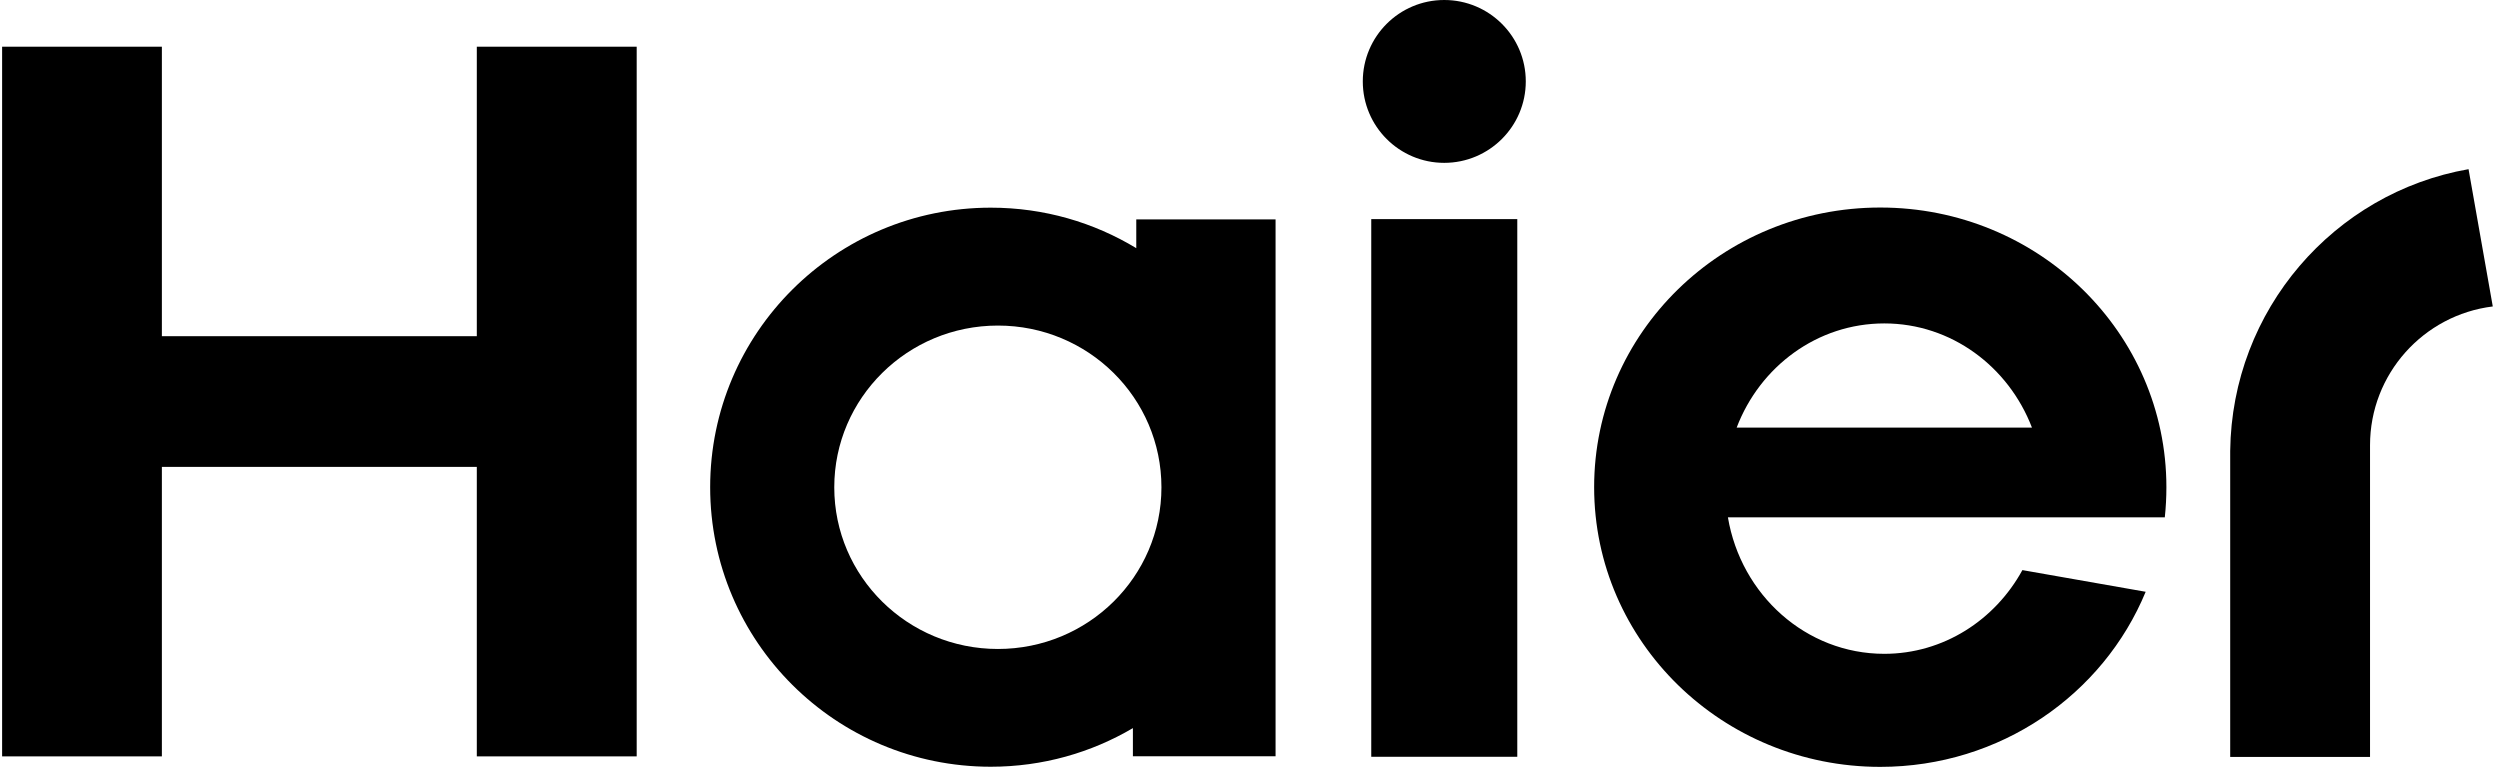
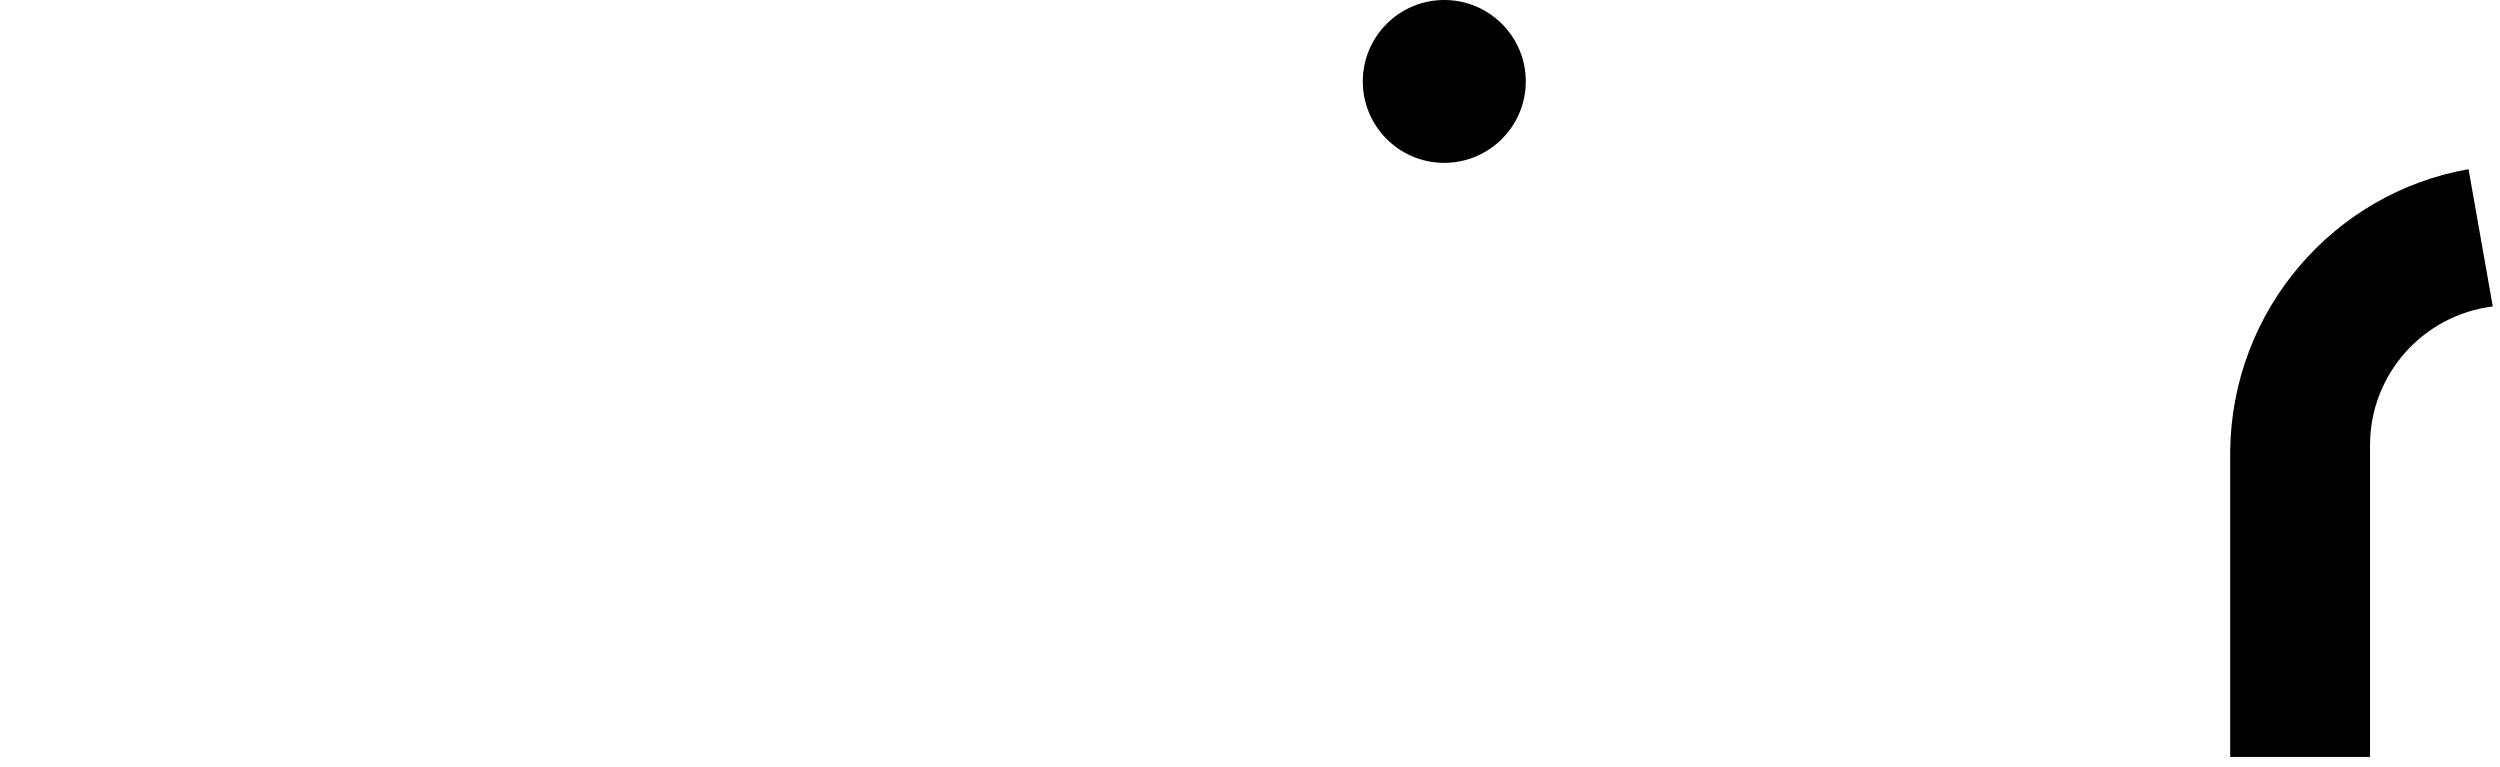
<svg xmlns="http://www.w3.org/2000/svg" width="163" height="50" viewBox="0 0 163 50" fill="none">
  <path d="M94.163 0C91.232 0 88.854 2.378 88.854 5.309C88.854 8.24 91.232 10.618 94.163 10.618C97.094 10.618 99.481 8.24 99.481 5.309C99.481 2.378 97.103 0 94.163 0Z" fill="black" />
-   <path d="M122.857 21.087C127.227 21.087 130.956 23.903 132.483 27.878H113.231C114.749 23.895 118.487 21.087 122.857 21.087ZM141.144 33.74C141.214 33.091 141.249 32.433 141.249 31.766C141.249 21.692 132.904 13.531 122.594 13.531C112.283 13.531 103.938 21.692 103.938 31.766C103.938 41.839 112.292 50 122.594 50C130.43 50 137.134 45.279 139.898 38.584L131.86 37.171C130.079 40.427 126.709 42.629 122.857 42.629C117.75 42.629 113.512 38.786 112.66 33.731H141.153L141.144 33.74Z" fill="black" />
-   <path d="M98.927 14.286H89.406V49.342H98.927V14.286Z" fill="black" />
-   <path d="M31.088 3.045V21.92H10.554V3.045H0.138V49.316H10.554V30.441H31.088V49.316H41.512V3.045H31.088Z" fill="black" />
-   <path d="M65.064 42.313C59.167 42.313 54.394 37.592 54.394 31.774C54.394 25.957 59.167 21.227 65.064 21.227C70.961 21.227 75.726 25.948 75.726 31.774C75.726 37.601 70.952 42.313 65.064 42.313ZM74.085 14.303V16.181C71.321 14.505 68.074 13.54 64.599 13.54C54.499 13.54 46.303 21.701 46.303 31.766C46.303 41.831 54.49 49.991 64.599 49.991C67.986 49.991 71.154 49.07 73.865 47.473V49.307H83.167V14.303H74.085Z" fill="black" />
  <path d="M160.949 11.03C152.183 12.566 145.514 20.2 145.409 29.405V49.351H154.526V29.028C154.526 24.377 158.018 20.534 162.529 19.981L160.949 11.03Z" fill="black" />
</svg>